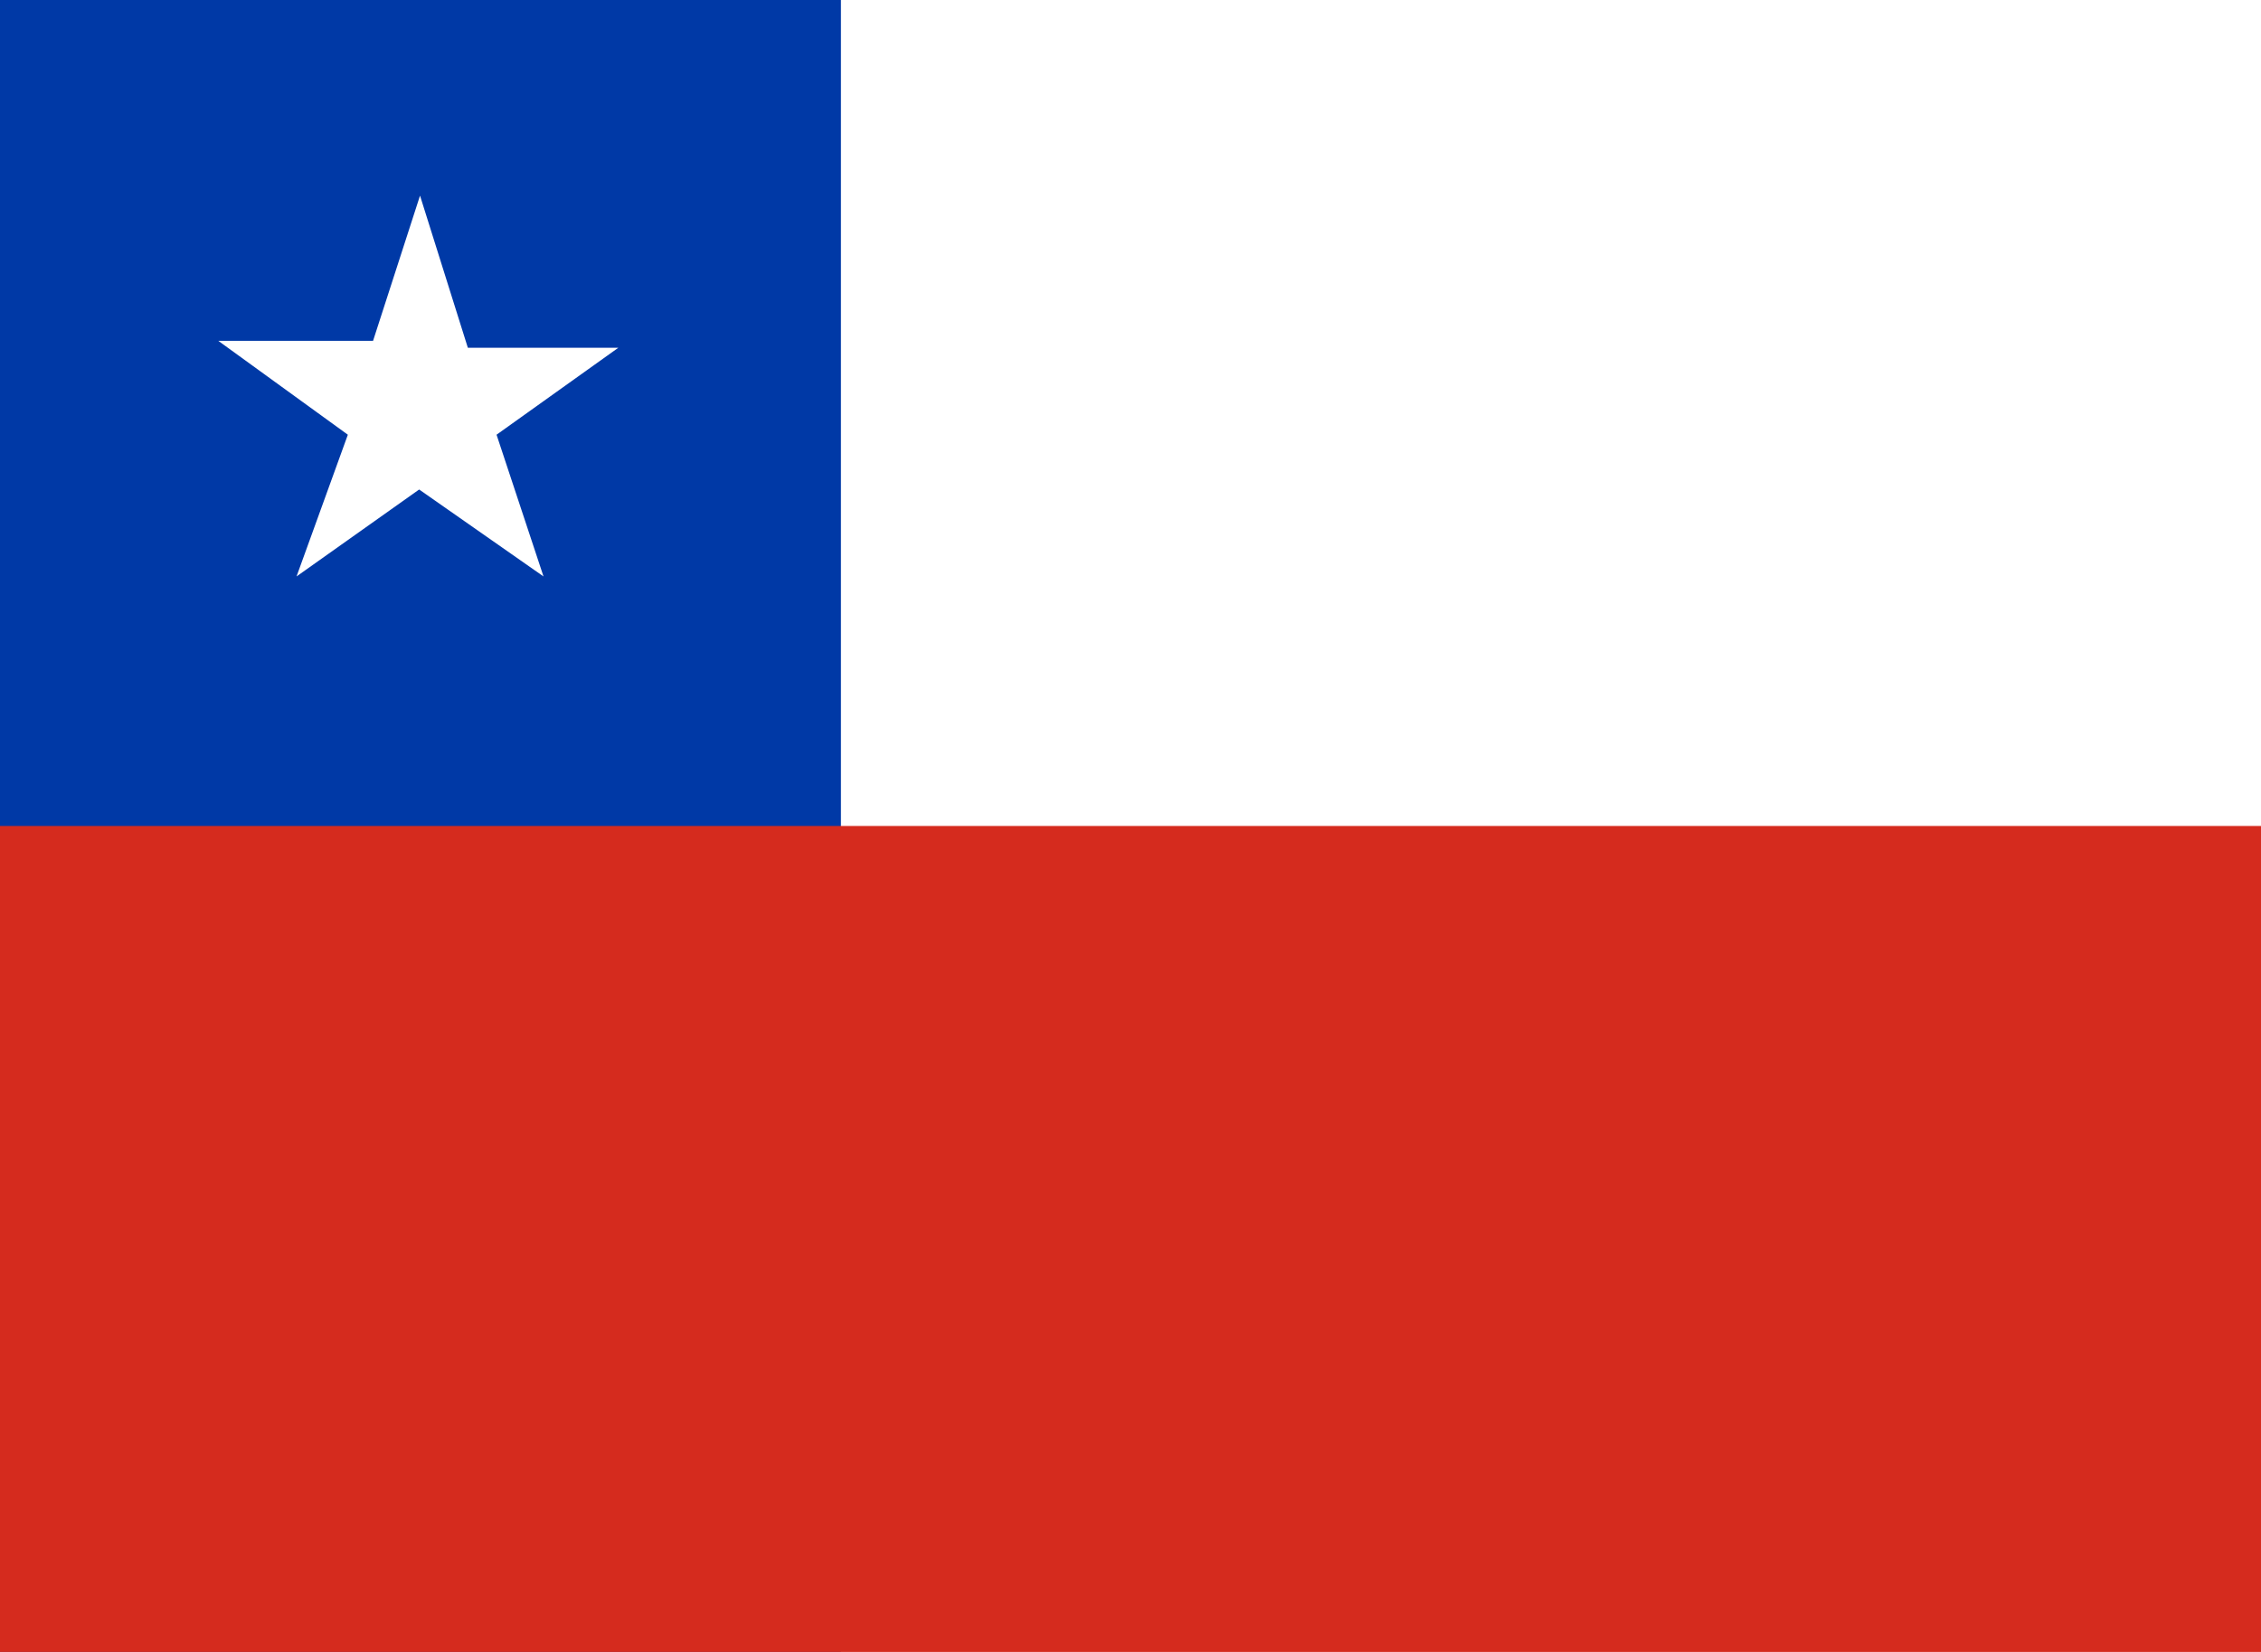
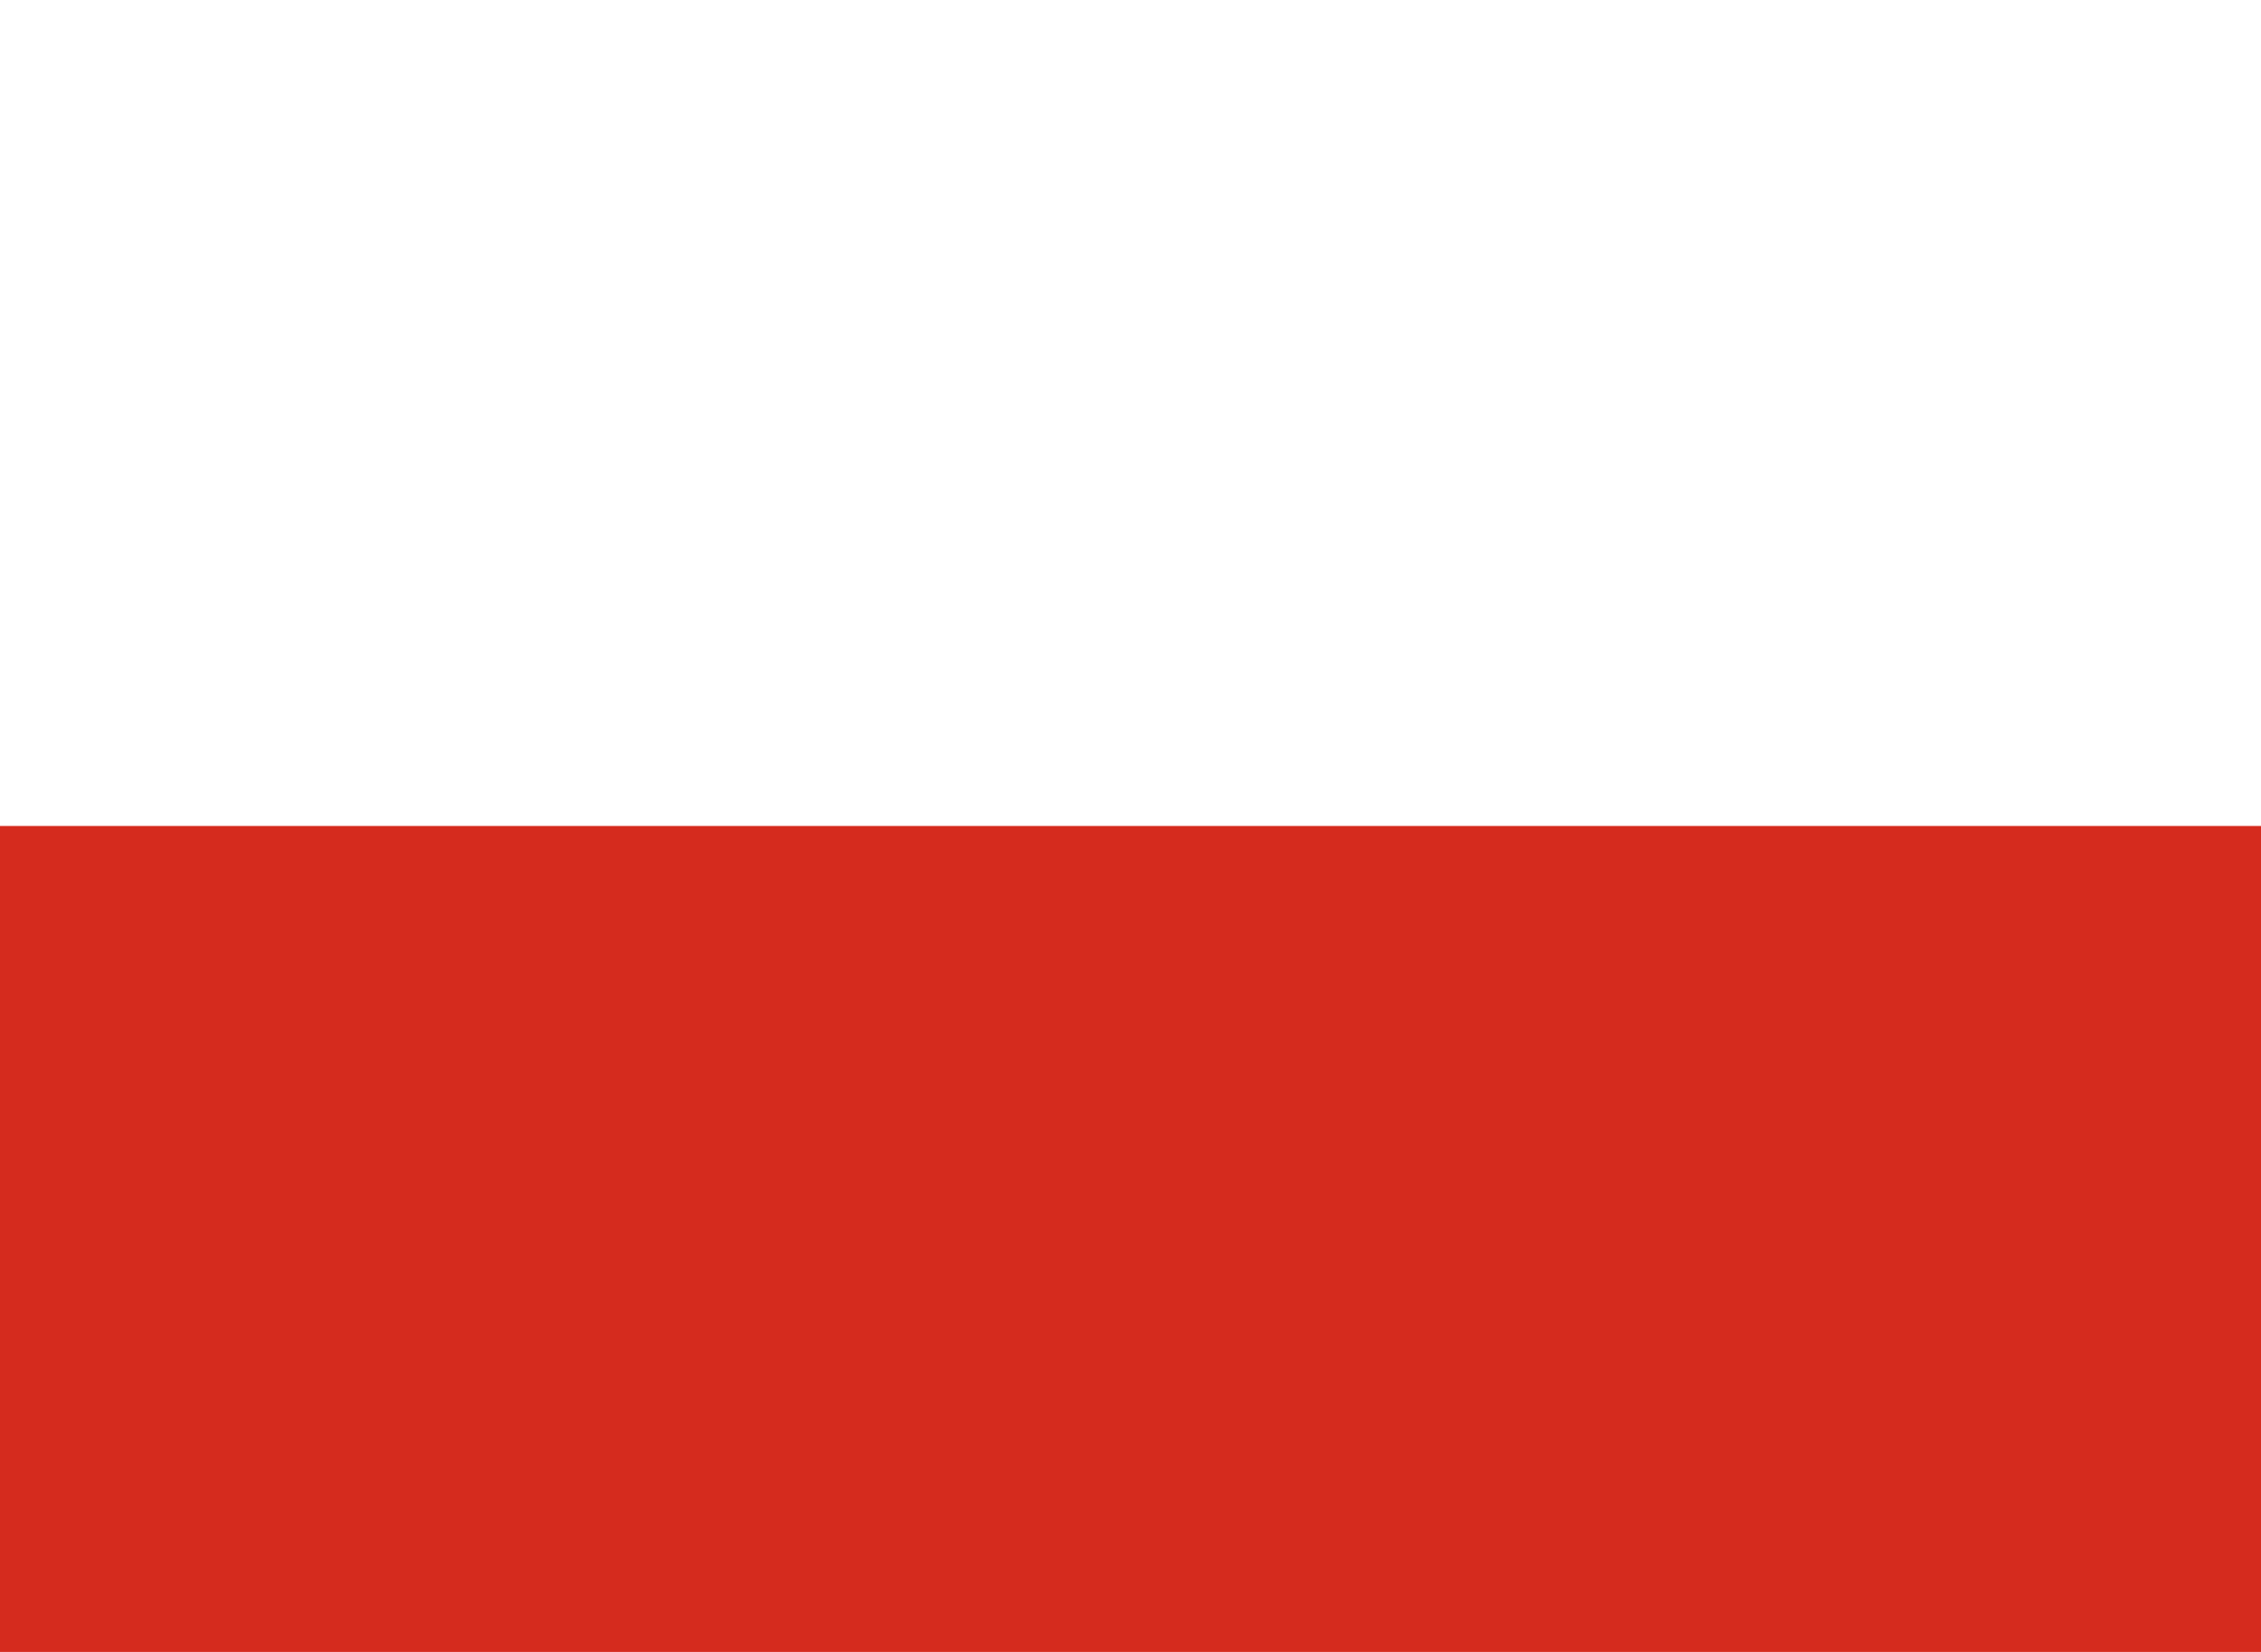
<svg xmlns="http://www.w3.org/2000/svg" viewBox="0 0 26 19">
  <defs>
    <style>.cls-1{fill:#0039a6;}.cls-2{fill:#fff;}.cls-3{fill:#d52b1e;}</style>
  </defs>
  <title>Artboard 1</title>
  <g id="Chile">
-     <path class="cls-1" d="M0-.17H29V19.17H0Z" />
    <path class="cls-2" d="M9.67-.17V19.17H29V-.17ZM4.83,2.25,4.29,3.92H2.51L4,5,3.41,6.63l1.41-1,1.43,1L5.71,5l1.4-1H5.38Z" />
    <path class="cls-3" d="M29,19.17H0V9.5H29" />
  </g>
</svg>